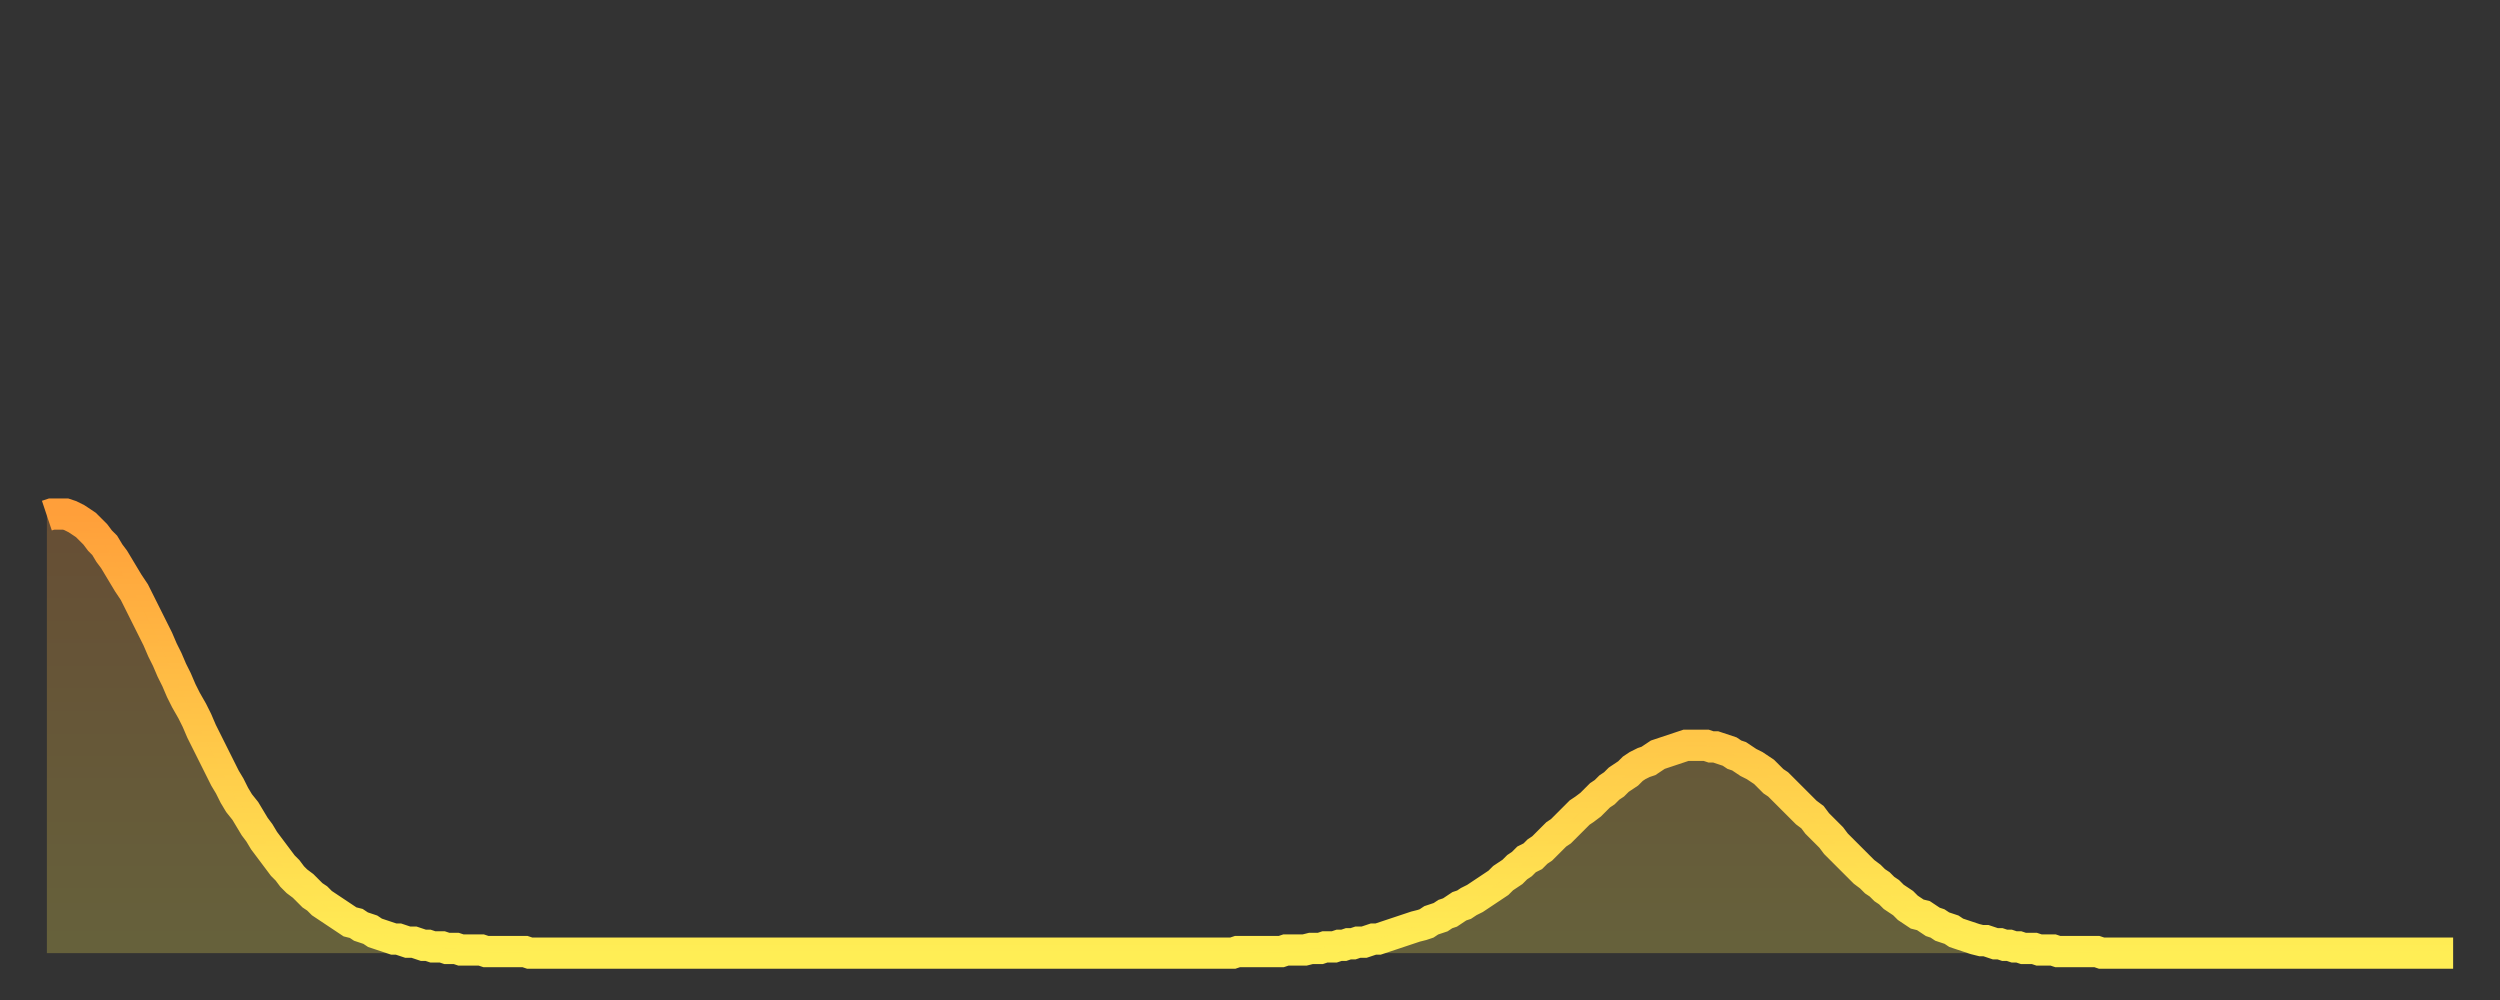
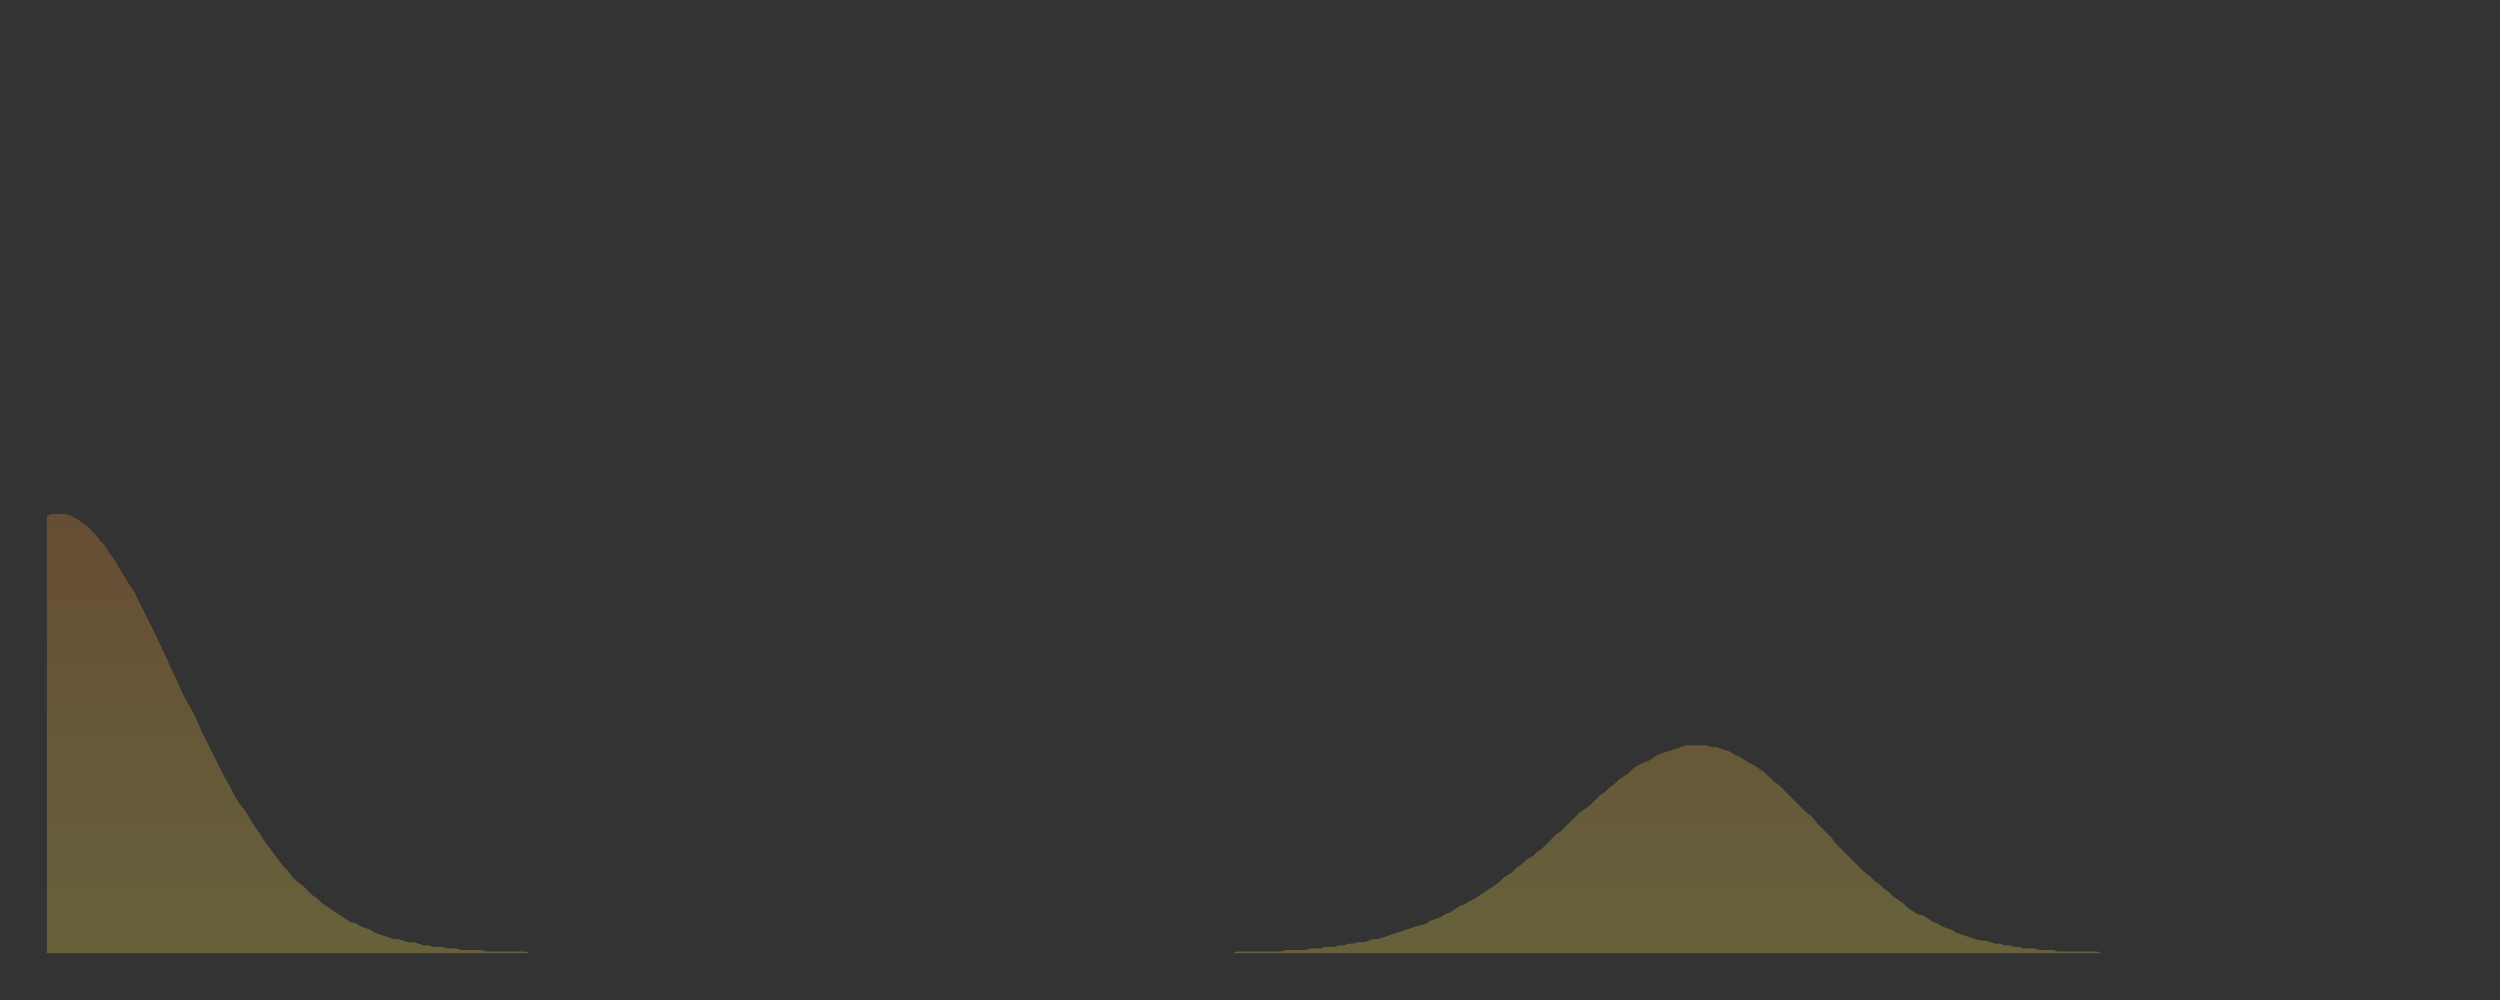
<svg xmlns="http://www.w3.org/2000/svg" baseProfile="full" height="64" version="1.1" width="160">
  <rect width="100%" height="100%" fill="#333333" stroke="none" />
  <defs>
    <linearGradient id="id260980" x1="0" x2="0" y1="0" y2="1">
      <stop offset="0%" stop-color="#ff9f3a" />
      <stop offset="50%" stop-color="#ffc648" />
      <stop offset="100%" stop-color="#ffee55" />
    </linearGradient>
  </defs>
  <g transform="translate(3,3)">
    <g>
-       <path d="M 0.0 30.0 0.3 29.9 0.6 29.9 0.9 29.9 1.2 29.9 1.5 30.0 1.9 30.2 2.2 30.4 2.5 30.6 2.8 30.9 3.1 31.2 3.4 31.6 3.7 31.9 4.0 32.4 4.3 32.8 4.6 33.3 4.9 33.8 5.2 34.3 5.6 34.9 5.9 35.5 6.2 36.1 6.5 36.7 6.8 37.3 7.1 37.9 7.4 38.6 7.7 39.2 8.0 39.9 8.3 40.5 8.6 41.2 8.9 41.8 9.3 42.5 9.6 43.1 9.9 43.8 10.2 44.4 10.5 45.0 10.8 45.6 11.1 46.2 11.4 46.8 11.7 47.3 12.0 47.9 12.3 48.4 12.7 48.9 13.0 49.4 13.3 49.9 13.6 50.3 13.9 50.8 14.2 51.2 14.5 51.6 14.8 52.0 15.1 52.4 15.4 52.7 15.7 53.1 16.0 53.4 16.4 53.7 16.7 54.0 17.0 54.3 17.3 54.5 17.6 54.8 17.9 55.0 18.2 55.2 18.5 55.4 18.8 55.6 19.1 55.8 19.4 56.0 19.8 56.1 20.1 56.3 20.4 56.4 20.7 56.5 21.0 56.7 21.3 56.8 21.6 56.9 21.9 57.0 22.2 57.1 22.5 57.1 22.8 57.2 23.1 57.3 23.5 57.3 23.8 57.4 24.1 57.5 24.4 57.5 24.7 57.6 25.0 57.6 25.3 57.6 25.6 57.7 25.9 57.7 26.2 57.7 26.5 57.8 26.8 57.8 27.2 57.8 27.5 57.8 27.8 57.8 28.1 57.9 28.4 57.9 28.7 57.9 29.0 57.9 29.3 57.9 29.6 57.9 29.9 57.9 30.2 57.9 30.6 57.9 30.9 58.0 31.2 58.0 31.5 58.0 31.8 58.0 32.1 58.0 32.4 58.0 32.7 58.0 33.0 58.0 33.3 58.0 33.6 58.0 33.9 58.0 34.3 58.0 34.6 58.0 34.9 58.0 35.2 58.0 35.5 58.0 35.8 58.0 36.1 58.0 36.4 58.0 36.7 58.0 37.0 58.0 37.3 58.0 37.7 58.0 38.0 58.0 38.3 58.0 38.6 58.0 38.9 58.0 39.2 58.0 39.5 58.0 39.8 58.0 40.1 58.0 40.4 58.0 40.7 58.0 41.0 58.0 41.4 58.0 41.7 58.0 42.0 58.0 42.3 58.0 42.6 58.0 42.9 58.0 43.2 58.0 43.5 58.0 43.8 58.0 44.1 58.0 44.4 58.0 44.7 58.0 45.1 58.0 45.4 58.0 45.7 58.0 46.0 58.0 46.3 58.0 46.6 58.0 46.9 58.0 47.2 58.0 47.5 58.0 47.8 58.0 48.1 58.0 48.5 58.0 48.8 58.0 49.1 58.0 49.4 58.0 49.7 58.0 50.0 58.0 50.3 58.0 50.6 58.0 50.9 58.0 51.2 58.0 51.5 58.0 51.8 58.0 52.2 58.0 52.5 58.0 52.8 58.0 53.1 58.0 53.4 58.0 53.7 58.0 54.0 58.0 54.3 58.0 54.6 58.0 54.9 58.0 55.2 58.0 55.6 58.0 55.9 58.0 56.2 58.0 56.5 58.0 56.8 58.0 57.1 58.0 57.4 58.0 57.7 58.0 58.0 58.0 58.3 58.0 58.6 58.0 58.9 58.0 59.3 58.0 59.6 58.0 59.9 58.0 60.2 58.0 60.5 58.0 60.8 58.0 61.1 58.0 61.4 58.0 61.7 58.0 62.0 58.0 62.3 58.0 62.6 58.0 63.0 58.0 63.3 58.0 63.6 58.0 63.9 58.0 64.2 58.0 64.5 58.0 64.8 58.0 65.1 58.0 65.4 58.0 65.7 58.0 66.0 58.0 66.4 58.0 66.7 58.0 67.0 58.0 67.3 58.0 67.6 58.0 67.9 58.0 68.2 58.0 68.5 58.0 68.8 58.0 69.1 58.0 69.4 58.0 69.7 58.0 70.1 58.0 70.4 58.0 70.7 58.0 71.0 58.0 71.3 58.0 71.6 58.0 71.9 58.0 72.2 58.0 72.5 58.0 72.8 58.0 73.1 58.0 73.5 58.0 73.8 58.0 74.1 58.0 74.4 58.0 74.7 58.0 75.0 58.0 75.3 58.0 75.6 58.0 75.9 58.0 76.2 57.9 76.5 57.9 76.8 57.9 77.2 57.9 77.5 57.9 77.8 57.9 78.1 57.9 78.4 57.9 78.7 57.9 79.0 57.9 79.3 57.8 79.6 57.8 79.9 57.8 80.2 57.8 80.5 57.8 80.9 57.7 81.2 57.7 81.5 57.7 81.8 57.6 82.1 57.6 82.4 57.6 82.7 57.5 83.0 57.5 83.3 57.4 83.6 57.4 83.9 57.3 84.3 57.3 84.6 57.2 84.9 57.1 85.2 57.1 85.5 57.0 85.8 56.9 86.1 56.8 86.4 56.7 86.7 56.6 87.0 56.5 87.3 56.4 87.6 56.3 88.0 56.2 88.3 56.1 88.6 55.9 88.9 55.8 89.2 55.7 89.5 55.5 89.8 55.4 90.1 55.2 90.4 55.0 90.7 54.9 91.0 54.7 91.4 54.5 91.7 54.3 92.0 54.1 92.3 53.9 92.6 53.7 92.9 53.5 93.2 53.2 93.5 53.0 93.8 52.8 94.1 52.5 94.4 52.3 94.7 52.0 95.1 51.8 95.4 51.5 95.7 51.3 96.0 51.0 96.3 50.7 96.6 50.4 96.9 50.2 97.2 49.9 97.5 49.6 97.8 49.3 98.1 49.0 98.4 48.8 98.8 48.5 99.1 48.2 99.4 47.9 99.7 47.7 100.0 47.4 100.3 47.2 100.6 46.9 100.9 46.7 101.2 46.5 101.5 46.2 101.8 46.0 102.2 45.8 102.5 45.7 102.8 45.5 103.1 45.3 103.4 45.2 103.7 45.1 104.0 45.0 104.3 44.9 104.6 44.8 104.9 44.7 105.2 44.7 105.5 44.7 105.9 44.7 106.2 44.7 106.5 44.8 106.8 44.8 107.1 44.9 107.4 45.0 107.7 45.1 108.0 45.3 108.3 45.4 108.6 45.6 108.9 45.8 109.3 46.0 109.6 46.2 109.9 46.4 110.2 46.7 110.5 47.0 110.8 47.2 111.1 47.5 111.4 47.8 111.7 48.1 112.0 48.4 112.3 48.7 112.6 49.0 113.0 49.3 113.3 49.7 113.6 50.0 113.9 50.3 114.2 50.6 114.5 51.0 114.8 51.3 115.1 51.6 115.4 51.9 115.7 52.2 116.0 52.5 116.3 52.8 116.7 53.1 117.0 53.4 117.3 53.6 117.6 53.9 117.9 54.1 118.2 54.4 118.5 54.6 118.8 54.8 119.1 55.1 119.4 55.3 119.7 55.5 120.1 55.6 120.4 55.8 120.7 56.0 121.0 56.1 121.3 56.3 121.6 56.4 121.9 56.5 122.2 56.7 122.5 56.8 122.8 56.9 123.1 57.0 123.4 57.1 123.8 57.2 124.1 57.2 124.4 57.3 124.7 57.4 125.0 57.4 125.3 57.5 125.6 57.5 125.9 57.6 126.2 57.6 126.5 57.7 126.8 57.7 127.2 57.7 127.5 57.8 127.8 57.8 128.1 57.8 128.4 57.8 128.7 57.9 129.0 57.9 129.3 57.9 129.6 57.9 129.9 57.9 130.2 57.9 130.5 57.9 130.9 57.9 131.2 57.9 131.5 58.0 131.8 58.0 132.1 58.0 132.4 58.0 132.7 58.0 133.0 58.0 133.3 58.0 133.6 58.0 133.9 58.0 134.2 58.0 134.6 58.0 134.9 58.0 135.2 58.0 135.5 58.0 135.8 58.0 136.1 58.0 136.4 58.0 136.7 58.0 137.0 58.0 137.3 58.0 137.6 58.0 138.0 58.0 138.3 58.0 138.6 58.0 138.9 58.0 139.2 58.0 139.5 58.0 139.8 58.0 140.1 58.0 140.4 58.0 140.7 58.0 141.0 58.0 141.3 58.0 141.7 58.0 142.0 58.0 142.3 58.0 142.6 58.0 142.9 58.0 143.2 58.0 143.5 58.0 143.8 58.0 144.1 58.0 144.4 58.0 144.7 58.0 145.1 58.0 145.4 58.0 145.7 58.0 146.0 58.0 146.3 58.0 146.6 58.0 146.9 58.0 147.2 58.0 147.5 58.0 147.8 58.0 148.1 58.0 148.4 58.0 148.8 58.0 149.1 58.0 149.4 58.0 149.7 58.0 150.0 58.0 150.3 58.0 150.6 58.0 150.9 58.0 151.2 58.0 151.5 58.0 151.8 58.0 152.1 58.0 152.5 58.0 152.8 58.0 153.1 58.0 153.4 58.0 153.7 58.0 154.0 58.0" fill="none" id="graph-curve" opacity="1" stroke="url(#id260980)" stroke-width="2" />
      <path d="M 0 58 L 0.0 30.0 0.3 29.9 0.6 29.9 0.9 29.9 1.2 29.9 1.5 30.0 1.9 30.2 2.2 30.4 2.5 30.6 2.8 30.9 3.1 31.2 3.4 31.6 3.7 31.9 4.0 32.4 4.3 32.8 4.6 33.3 4.9 33.8 5.2 34.3 5.6 34.9 5.9 35.5 6.2 36.1 6.5 36.7 6.8 37.3 7.1 37.9 7.4 38.6 7.7 39.2 8.0 39.9 8.3 40.5 8.6 41.2 8.9 41.8 9.3 42.5 9.6 43.1 9.9 43.8 10.2 44.4 10.5 45.0 10.8 45.6 11.1 46.2 11.4 46.8 11.7 47.3 12.0 47.9 12.3 48.4 12.7 48.9 13.0 49.4 13.3 49.9 13.6 50.3 13.9 50.8 14.2 51.2 14.5 51.6 14.8 52.0 15.1 52.4 15.4 52.7 15.7 53.1 16.0 53.4 16.4 53.7 16.7 54.0 17.0 54.3 17.3 54.5 17.6 54.8 17.9 55.0 18.2 55.2 18.5 55.4 18.8 55.6 19.1 55.8 19.4 56.0 19.8 56.1 20.1 56.3 20.4 56.4 20.7 56.5 21.0 56.7 21.3 56.8 21.6 56.9 21.9 57.0 22.2 57.1 22.5 57.1 22.8 57.2 23.1 57.3 23.5 57.3 23.8 57.4 24.1 57.5 24.4 57.5 24.7 57.6 25.0 57.6 25.3 57.6 25.6 57.7 25.9 57.7 26.2 57.7 26.5 57.8 26.8 57.8 27.2 57.8 27.5 57.8 27.8 57.8 28.1 57.9 28.4 57.9 28.7 57.9 29.0 57.9 29.3 57.9 29.6 57.9 29.9 57.9 30.2 57.9 30.6 57.9 30.9 58.0 31.2 58.0 31.5 58.0 31.8 58.0 32.1 58.0 32.4 58.0 32.7 58.0 33.0 58.0 33.3 58.0 33.6 58.0 33.9 58.0 34.3 58.0 34.6 58.0 34.9 58.0 35.2 58.0 35.5 58.0 35.8 58.0 36.1 58.0 36.4 58.0 36.7 58.0 37.0 58.0 37.3 58.0 37.7 58.0 38.0 58.0 38.3 58.0 38.6 58.0 38.9 58.0 39.2 58.0 39.5 58.0 39.8 58.0 40.1 58.0 40.4 58.0 40.7 58.0 41.0 58.0 41.4 58.0 41.7 58.0 42.0 58.0 42.3 58.0 42.6 58.0 42.9 58.0 43.2 58.0 43.5 58.0 43.8 58.0 44.1 58.0 44.4 58.0 44.7 58.0 45.1 58.0 45.4 58.0 45.7 58.0 46.0 58.0 46.3 58.0 46.6 58.0 46.9 58.0 47.2 58.0 47.5 58.0 47.8 58.0 48.1 58.0 48.5 58.0 48.8 58.0 49.1 58.0 49.4 58.0 49.7 58.0 50.0 58.0 50.3 58.0 50.6 58.0 50.9 58.0 51.2 58.0 51.5 58.0 51.8 58.0 52.2 58.0 52.5 58.0 52.8 58.0 53.1 58.0 53.4 58.0 53.7 58.0 54.0 58.0 54.3 58.0 54.6 58.0 54.9 58.0 55.2 58.0 55.6 58.0 55.9 58.0 56.2 58.0 56.5 58.0 56.8 58.0 57.1 58.0 57.4 58.0 57.7 58.0 58.0 58.0 58.3 58.0 58.6 58.0 58.9 58.0 59.3 58.0 59.6 58.0 59.9 58.0 60.2 58.0 60.5 58.0 60.8 58.0 61.1 58.0 61.4 58.0 61.7 58.0 62.0 58.0 62.3 58.0 62.6 58.0 63.0 58.0 63.3 58.0 63.6 58.0 63.9 58.0 64.2 58.0 64.5 58.0 64.8 58.0 65.1 58.0 65.4 58.0 65.7 58.0 66.0 58.0 66.4 58.0 66.7 58.0 67.0 58.0 67.3 58.0 67.6 58.0 67.9 58.0 68.2 58.0 68.5 58.0 68.8 58.0 69.1 58.0 69.4 58.0 69.7 58.0 70.1 58.0 70.4 58.0 70.7 58.0 71.0 58.0 71.3 58.0 71.6 58.0 71.9 58.0 72.2 58.0 72.5 58.0 72.8 58.0 73.1 58.0 73.5 58.0 73.8 58.0 74.1 58.0 74.4 58.0 74.7 58.0 75.0 58.0 75.3 58.0 75.6 58.0 75.9 58.0 76.2 57.9 76.5 57.9 76.8 57.9 77.2 57.9 77.5 57.9 77.8 57.9 78.1 57.9 78.4 57.9 78.7 57.9 79.0 57.9 79.3 57.8 79.6 57.8 79.9 57.8 80.2 57.8 80.5 57.8 80.9 57.7 81.2 57.7 81.5 57.7 81.8 57.6 82.1 57.6 82.4 57.6 82.7 57.5 83.0 57.5 83.3 57.4 83.6 57.4 83.9 57.3 84.3 57.3 84.6 57.2 84.9 57.1 85.2 57.1 85.5 57.0 85.8 56.9 86.1 56.8 86.4 56.7 86.7 56.6 87.0 56.5 87.3 56.4 87.6 56.3 88.0 56.2 88.3 56.1 88.6 55.9 88.9 55.8 89.2 55.7 89.5 55.5 89.8 55.4 90.1 55.2 90.4 55.0 90.7 54.9 91.0 54.7 91.4 54.5 91.7 54.3 92.0 54.1 92.3 53.9 92.6 53.7 92.9 53.5 93.2 53.2 93.5 53.0 93.8 52.8 94.1 52.5 94.4 52.3 94.7 52.0 95.1 51.8 95.4 51.5 95.7 51.3 96.0 51.0 96.3 50.7 96.6 50.4 96.9 50.2 97.2 49.9 97.5 49.6 97.8 49.3 98.1 49.0 98.4 48.8 98.8 48.5 99.1 48.2 99.4 47.9 99.7 47.7 100.0 47.4 100.3 47.2 100.6 46.9 100.9 46.7 101.2 46.5 101.5 46.2 101.8 46.0 102.2 45.8 102.5 45.7 102.8 45.5 103.1 45.3 103.4 45.2 103.7 45.1 104.0 45.0 104.3 44.9 104.6 44.8 104.9 44.7 105.2 44.7 105.5 44.7 105.9 44.7 106.2 44.7 106.5 44.8 106.8 44.8 107.1 44.9 107.4 45.0 107.7 45.1 108.0 45.3 108.3 45.4 108.6 45.6 108.9 45.8 109.3 46.0 109.6 46.2 109.9 46.4 110.2 46.7 110.5 47.0 110.8 47.2 111.1 47.5 111.4 47.8 111.7 48.1 112.0 48.4 112.3 48.7 112.6 49.0 113.0 49.3 113.3 49.7 113.6 50.0 113.9 50.3 114.2 50.6 114.5 51.0 114.8 51.3 115.1 51.6 115.4 51.9 115.7 52.2 116.0 52.5 116.3 52.8 116.7 53.1 117.0 53.4 117.3 53.6 117.6 53.9 117.9 54.1 118.2 54.4 118.5 54.6 118.8 54.8 119.1 55.1 119.4 55.3 119.7 55.5 120.1 55.6 120.4 55.8 120.7 56.0 121.0 56.1 121.3 56.3 121.6 56.4 121.9 56.5 122.2 56.7 122.5 56.8 122.8 56.9 123.1 57.0 123.4 57.1 123.8 57.2 124.1 57.2 124.4 57.3 124.7 57.4 125.0 57.4 125.3 57.5 125.6 57.5 125.9 57.6 126.2 57.6 126.5 57.7 126.8 57.7 127.2 57.7 127.5 57.8 127.8 57.8 128.1 57.8 128.4 57.8 128.7 57.9 129.0 57.9 129.3 57.9 129.6 57.9 129.9 57.9 130.2 57.9 130.5 57.9 130.9 57.9 131.2 57.9 131.5 58.0 131.8 58.0 132.1 58.0 132.4 58.0 132.7 58.0 133.0 58.0 133.3 58.0 133.6 58.0 133.9 58.0 134.2 58.0 134.6 58.0 134.9 58.0 135.2 58.0 135.5 58.0 135.8 58.0 136.1 58.0 136.4 58.0 136.7 58.0 137.0 58.0 137.3 58.0 137.6 58.0 138.0 58.0 138.3 58.0 138.6 58.0 138.9 58.0 139.2 58.0 139.5 58.0 139.8 58.0 140.1 58.0 140.4 58.0 140.7 58.0 141.0 58.0 141.3 58.0 141.7 58.0 142.0 58.0 142.3 58.0 142.6 58.0 142.9 58.0 143.2 58.0 143.5 58.0 143.8 58.0 144.1 58.0 144.4 58.0 144.7 58.0 145.1 58.0 145.4 58.0 145.7 58.0 146.0 58.0 146.3 58.0 146.6 58.0 146.9 58.0 147.2 58.0 147.5 58.0 147.8 58.0 148.1 58.0 148.4 58.0 148.8 58.0 149.1 58.0 149.4 58.0 149.7 58.0 150.0 58.0 150.3 58.0 150.6 58.0 150.9 58.0 151.2 58.0 151.5 58.0 151.8 58.0 152.1 58.0 152.5 58.0 152.8 58.0 153.1 58.0 153.4 58.0 153.7 58.0 154.0 58.0 154 58" fill="url(#id260980)" fill-opacity=".25" id="graph-shadow" />
    </g>
  </g>
</svg>